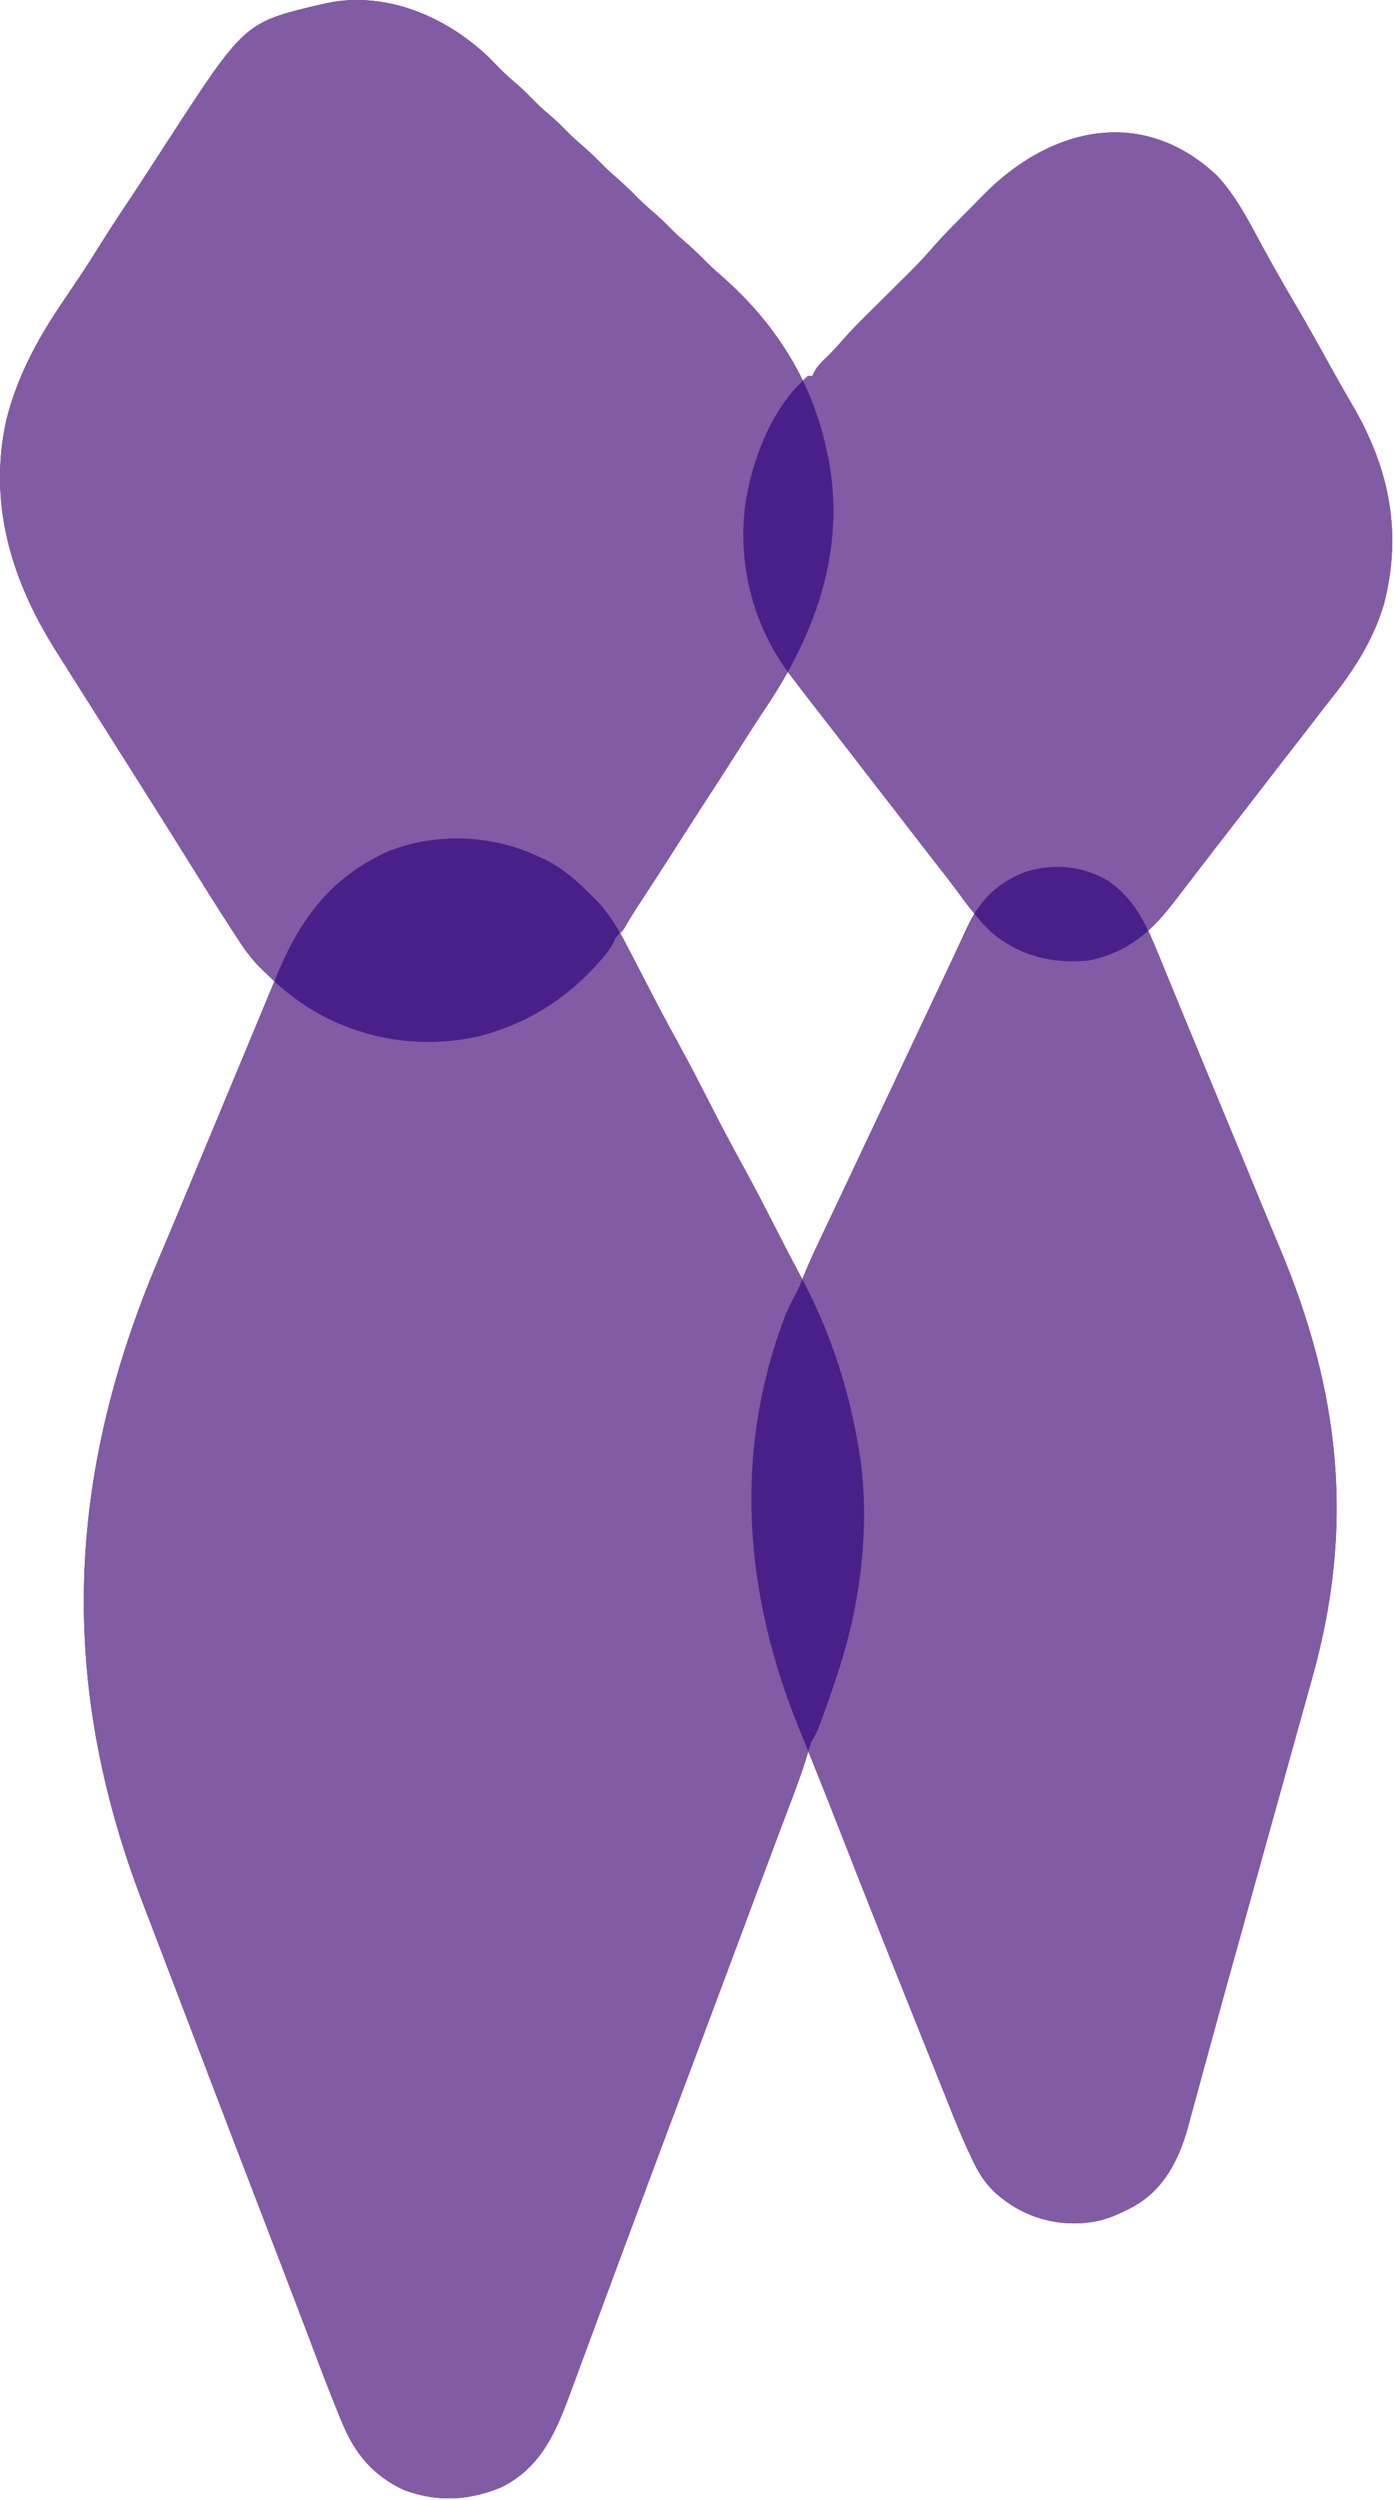
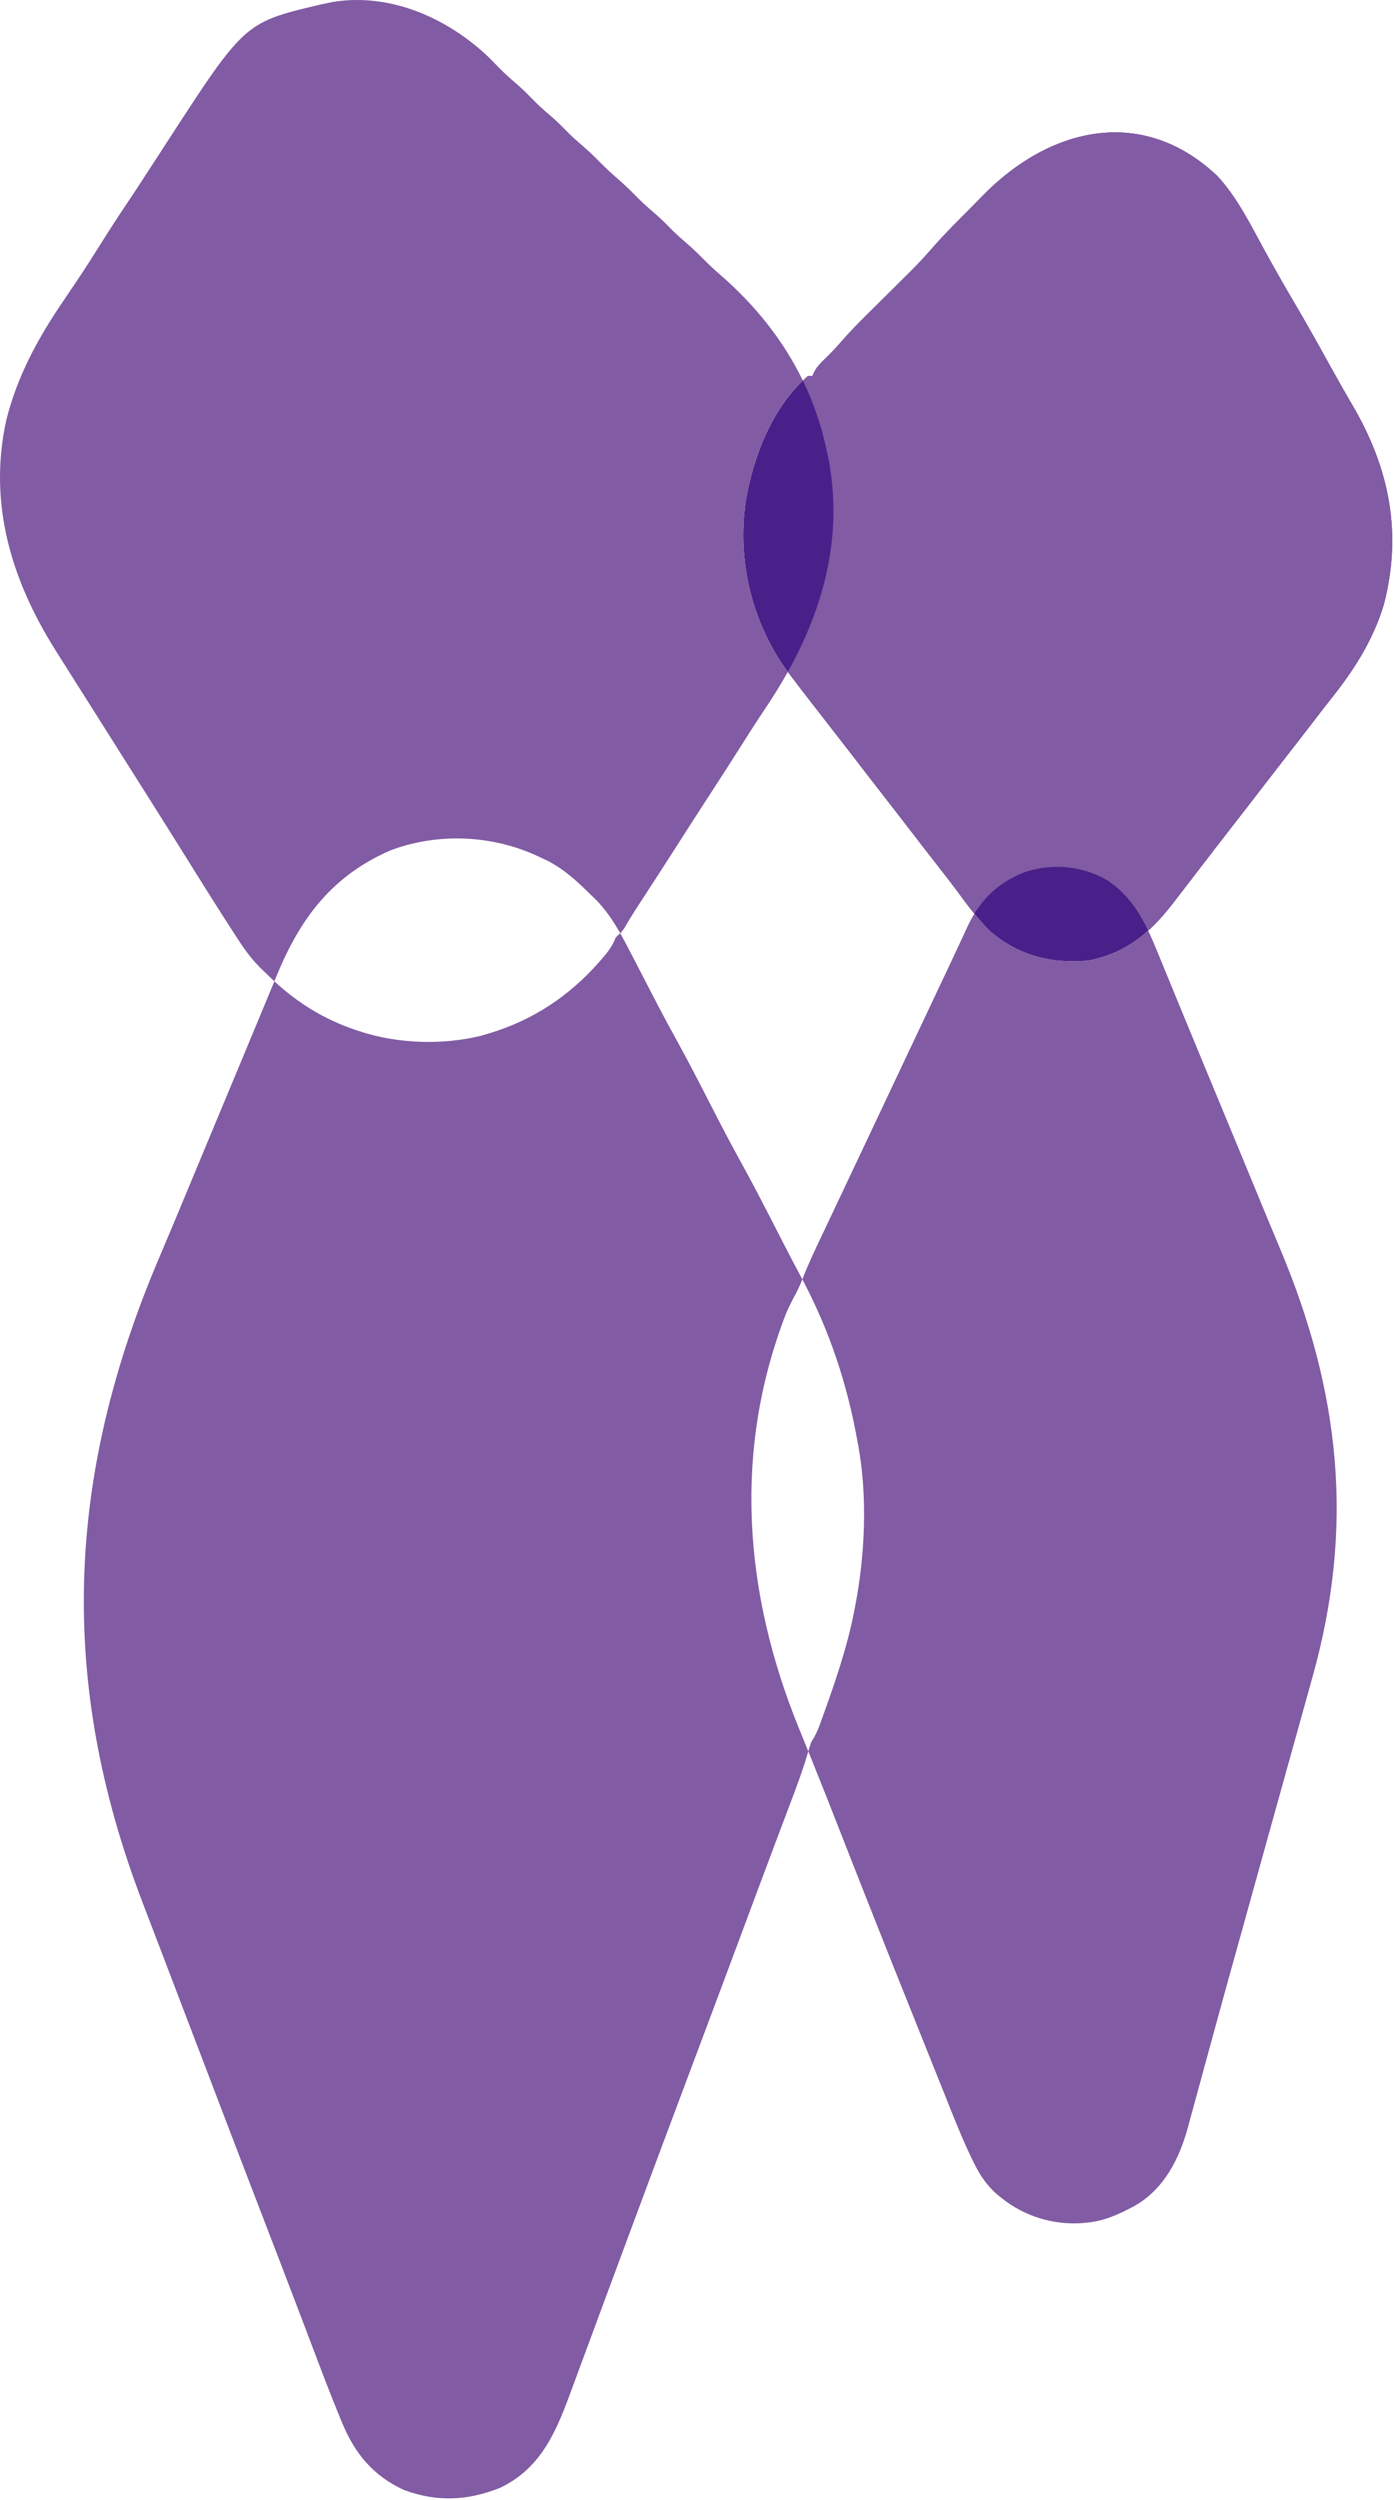
<svg xmlns="http://www.w3.org/2000/svg" width="632" height="1133" viewBox="0 0 632 1133" fill="none">
-   <path d="M221.566 25.936C223.24 27.616 224.902 29.308 226.55 31.015C229.203 33.713 232.016 36.154 234.89 38.612C237.659 41.068 240.22 43.714 242.816 46.351C245.402 48.897 248.135 51.243 250.886 53.608C253.385 55.825 255.702 58.195 258.042 60.577C259.885 62.388 261.798 64.076 263.757 65.761C266.565 68.179 269.219 70.682 271.819 73.323C274.4 75.944 277.031 78.427 279.819 80.823C283.33 83.84 286.57 87.054 289.816 90.351C292.402 92.897 295.135 95.243 297.886 97.608C300.385 99.825 302.702 102.195 305.042 104.577C306.885 106.388 308.798 108.076 310.757 109.761C313.565 112.179 316.219 114.682 318.819 117.323C321.299 119.841 323.814 122.224 326.507 124.511C351.029 145.817 368.125 172.257 374.819 204.323C375.07 205.458 375.32 206.592 375.577 207.761C383.553 249.098 369.853 287.068 347.048 320.963C343.276 326.588 339.632 332.29 336.007 338.011C331.527 345.08 327.017 352.127 322.444 359.136C316.84 367.727 311.307 376.363 305.786 385.008C300.918 392.624 296.011 400.213 291.068 407.78C290.58 408.528 290.092 409.276 289.589 410.046C289.126 410.754 288.663 411.462 288.185 412.191C286.355 415.048 284.621 417.961 282.904 420.887C282.546 421.361 282.188 421.835 281.819 422.323C281.159 422.323 280.499 422.323 279.819 422.323C279.477 423.615 279.477 423.615 279.128 424.933C277.645 428.776 275.562 431.519 272.882 434.573C272.39 435.139 271.897 435.705 271.39 436.288C257.84 451.602 241.435 462.427 221.819 468.323C220.703 468.661 219.587 468.999 218.437 469.347C200.624 473.769 180.218 473.105 162.819 467.323C161.871 467.01 161.871 467.01 160.902 466.69C145.271 461.38 132.464 452.935 120.819 441.323C120.259 440.794 119.698 440.265 119.121 439.72C114.764 435.54 111.392 431.142 108.132 426.073C107.364 424.9 107.364 424.9 106.58 423.703C104.982 421.25 103.398 418.789 101.819 416.323C101.333 415.564 100.847 414.805 100.346 414.023C96.803 408.478 93.307 402.904 89.82 397.323C89.227 396.376 88.635 395.429 88.025 394.453C85.48 390.382 82.936 386.31 80.393 382.238C75.048 373.679 69.667 365.144 64.271 356.618C61.785 352.688 59.302 348.755 56.819 344.823C55.819 343.24 54.819 341.657 53.819 340.073C51.819 336.907 49.819 333.74 47.819 330.573C47.324 329.789 46.829 329.006 46.319 328.198C45.32 326.616 44.321 325.033 43.322 323.45C40.813 319.477 38.302 315.506 35.784 311.538C33.279 307.587 30.782 303.63 28.294 299.668C27.311 298.105 26.325 296.543 25.337 294.982C5.232 263.176 -5.487 228.263 2.842 190.45C7.79 170.601 17.019 153.611 28.43 136.814C30.41 133.899 32.372 130.972 34.335 128.046C34.723 127.468 35.111 126.89 35.51 126.295C38.87 121.277 42.119 116.194 45.319 111.073C49.112 105.008 52.983 99.013 56.973 93.076C60.366 88.023 63.694 82.93 67.007 77.823C67.547 76.992 68.086 76.16 68.642 75.304C71.002 71.668 73.361 68.031 75.718 64.394C110.909 10.14 110.909 10.14 145.511 2.003C146.603 1.779 147.695 1.554 148.819 1.323C149.592 1.161 150.364 0.998 151.159 0.831C177.25 -3.275 202.999 8.268 221.566 25.936Z" fill="#492089" />
-   <path d="M244.794 388.499C246.163 389.128 246.163 389.128 247.56 389.769C255.516 393.713 261.575 399.304 267.794 405.499C268.985 406.638 268.985 406.638 270.201 407.8C277.534 415.276 282.016 424.293 286.794 433.499C287.594 435.036 287.594 435.036 288.409 436.603C290.775 441.158 293.137 445.715 295.487 450.278C299.1 457.281 302.797 464.227 306.607 471.124C312.077 481.038 317.248 491.096 322.407 501.173C326.763 509.676 331.169 518.138 335.794 526.499C341.632 537.058 347.138 547.78 352.638 558.517C353.358 559.923 354.078 561.328 354.798 562.734C355.147 563.414 355.496 564.095 355.855 564.796C358.238 569.438 360.67 574.053 363.134 578.652C375.906 602.522 384.049 626.824 388.794 653.499C388.927 654.212 389.06 654.925 389.197 655.66C393.314 678.601 392.16 704.718 387.794 727.499C387.617 728.438 387.44 729.377 387.257 730.345C383.915 747.294 378.28 763.445 372.404 779.648C372.171 780.297 371.937 780.945 371.697 781.614C370.622 784.538 369.535 786.888 367.794 789.499C367.17 791.368 366.598 793.254 366.056 795.148C363.859 802.471 361.23 809.592 358.515 816.733C356.851 821.113 355.201 825.498 353.548 829.882C353.179 830.859 352.81 831.837 352.43 832.844C349.334 841.053 346.261 849.271 343.197 857.491C342.829 858.478 342.829 858.478 342.454 859.485C341.177 862.91 339.9 866.335 338.624 869.76C331.466 888.968 324.299 908.172 317.095 927.363C316.818 928.101 316.541 928.839 316.255 929.6C314.852 933.339 313.448 937.077 312.045 940.815C302.95 965.04 293.89 989.276 284.889 1013.53C283.251 1017.95 281.612 1022.36 279.973 1026.77C278.916 1029.62 277.859 1032.46 276.802 1035.31C276.545 1036 276.289 1036.69 276.024 1037.4C272.906 1045.8 269.798 1054.2 266.702 1062.6C265.055 1067.06 263.401 1071.52 261.746 1075.99C261.002 1077.99 260.262 1080 259.525 1082.02C252.651 1100.79 245.969 1118.33 226.794 1127.5C211.963 1133.42 198.118 1134.08 183.021 1128.47C169.158 1122 160.948 1112.1 155.193 1098.23C154.849 1097.41 154.506 1096.59 154.152 1095.74C150.019 1085.75 146.19 1075.65 142.361 1065.54C140.296 1060.09 138.222 1054.64 136.149 1049.19C135.434 1047.31 134.719 1045.43 134.005 1043.55C129.707 1032.25 125.37 1020.97 121.022 1009.69C111.562 985.133 102.166 960.556 92.789 935.97C89.171 926.484 85.547 917 81.923 907.516C78.406 898.313 74.893 889.108 71.383 879.902C69.12 873.969 66.852 868.038 64.579 862.109C26.124 761.77 30.063 668.88 72.078 570.247C76.246 560.458 80.338 550.637 84.422 540.812C86.094 536.791 87.769 532.771 89.443 528.751C92.419 521.607 95.394 514.462 98.368 507.316C99.226 505.254 100.084 503.191 100.943 501.128C101.366 500.111 101.79 499.093 102.226 498.044C105.554 490.05 108.888 482.058 112.224 474.066C114.574 468.434 116.914 462.798 119.245 457.158C120.688 453.669 122.138 450.184 123.589 446.699C124.254 445.099 124.916 443.498 125.574 441.895C136.23 415.968 150.652 396.978 176.794 385.499C198.681 377.193 223.799 378.378 244.794 388.499Z" fill="#492089" />
-   <path d="M502.316 399.143C514.694 407.606 519.883 419.457 525.39 432.975C525.758 433.87 526.126 434.764 526.505 435.686C527.705 438.603 528.899 441.521 530.093 444.44C530.941 446.504 531.789 448.567 532.638 450.631C533.94 453.796 535.241 456.962 536.541 460.127C540.277 469.227 544.041 478.315 547.814 487.399C552.597 498.918 557.371 510.44 562.136 521.967C562.741 523.432 562.741 523.432 563.359 524.926C565.39 529.841 567.42 534.758 569.446 539.675C573.052 548.425 576.668 557.17 580.339 565.893C607.666 630.953 614.203 691.933 594.968 760.362C594.445 762.243 593.923 764.124 593.401 766.005C592.011 771.011 590.613 776.014 589.212 781.017C587.74 786.283 586.276 791.552 584.811 796.82C582.443 805.335 580.07 813.849 577.694 822.363C574.521 833.733 571.362 845.107 568.209 856.483C565.978 864.535 563.745 872.585 561.5 880.633C560.706 883.484 559.911 886.335 559.116 889.186C558.922 889.884 558.727 890.582 558.527 891.301C555.802 901.078 553.113 910.865 550.445 920.658C548.939 926.188 547.422 931.715 545.901 937.241C544.677 941.695 543.466 946.152 542.266 950.612C541.524 953.357 540.768 956.097 540.009 958.837C539.503 960.68 539.012 962.527 538.522 964.374C534.503 978.753 527.793 992.006 514.495 999.701C507.455 1003.51 500.413 1006.76 492.343 1007.38C491.522 1007.46 490.701 1007.54 489.855 1007.62C476.969 1008.27 464.395 1004.38 454.343 996.377C453.16 995.441 453.16 995.441 451.952 994.487C447.388 990.419 444.336 985.97 441.666 980.509C441.326 979.82 440.986 979.131 440.636 978.42C435.873 968.565 431.91 958.363 427.859 948.201C426.954 945.947 426.05 943.693 425.144 941.44C423.248 936.713 421.355 931.986 419.466 927.256C417.113 921.363 414.752 915.473 412.388 909.584C401.845 883.315 391.421 857 381.111 830.638C376.863 819.781 372.596 808.935 368.226 798.127C367.811 797.099 367.395 796.072 366.968 795.013C365.397 791.13 363.824 787.249 362.242 783.371C337.348 722.261 332.157 657.867 356.343 595.377C357.706 592.203 359.23 589.149 360.921 586.135C362.138 583.775 363.108 581.488 364.066 579.018C366.881 571.858 370.233 564.949 373.53 558.002C374.24 556.502 374.949 555.002 375.658 553.502C377.139 550.367 378.622 547.233 380.107 544.1C382.268 539.538 384.423 534.974 386.577 530.408C389.403 524.421 392.229 518.434 395.058 512.447C398.968 504.172 402.876 495.896 406.784 487.62C408.542 483.897 410.3 480.174 412.058 476.451C412.407 475.713 412.755 474.974 413.115 474.213C415.33 469.523 417.545 464.832 419.76 460.142C421.278 456.929 422.795 453.717 424.312 450.504C425.024 448.998 425.736 447.491 426.447 445.984C427.118 444.565 427.788 443.146 428.458 441.727C429.108 440.351 429.758 438.975 430.409 437.6C432.119 433.984 433.816 430.361 435.495 426.731C436.029 425.581 436.029 425.581 436.575 424.407C437.253 422.945 437.929 421.482 438.6 420.016C444.193 407.999 452.572 399.737 465.081 395.104C477.49 391.117 491.123 392.495 502.316 399.143Z" fill="#492089" />
  <path d="M551.897 79.729C561.047 89.639 567.097 102.114 573.533 113.849C577.689 121.428 581.954 128.93 586.343 136.377C592.004 146.001 597.472 155.721 602.86 165.5C606.265 171.672 609.737 177.793 613.305 183.872C630.008 212.446 635.824 241.831 627.346 274.178C622.326 290.627 613.57 304.132 602.885 317.446C600.682 320.204 598.546 323.008 596.405 325.815C591.797 331.802 587.156 337.764 582.515 343.725C579.11 348.098 575.718 352.481 572.343 356.877C568.364 362.06 564.357 367.222 560.343 372.377C553.788 380.795 547.274 389.243 540.788 397.713C538.314 400.941 535.831 404.161 533.343 407.377C532.291 408.742 532.291 408.742 531.218 410.135C520.934 423.271 510.159 432.077 493.343 435.377C476.829 436.827 462.368 433.322 449.468 422.565C443.173 416.627 438.21 409.625 433.076 402.696C430.16 398.795 427.155 394.964 424.155 391.127C420.201 386.056 416.258 380.978 412.343 375.877C408.364 370.694 404.357 365.533 400.343 360.377C395.529 354.196 390.738 347.998 385.968 341.783C382.776 337.635 379.558 333.507 376.343 329.377C374.561 327.087 372.779 324.797 370.998 322.506C369.951 321.159 368.903 319.813 367.855 318.467C364.992 314.789 362.156 311.093 359.343 307.377C358.72 306.566 358.097 305.756 357.456 304.92C340.91 282.499 334.053 254.284 338.165 226.751C341.617 206.677 350.385 184.042 366.343 170.377C367.003 170.377 367.663 170.377 368.343 170.377C368.723 169.503 368.723 169.503 369.112 168.612C370.476 166.135 371.985 164.572 374.03 162.627C376.68 160.1 379.13 157.487 381.512 154.71C385.172 150.512 389.037 146.571 392.999 142.658C394.058 141.605 394.058 141.605 395.138 140.531C398.122 137.563 401.111 134.602 404.1 131.64C406.297 129.461 408.492 127.279 410.686 125.096C411.35 124.441 412.014 123.785 412.698 123.11C416.488 119.339 420.061 115.452 423.555 111.406C428.93 105.307 434.764 99.608 440.482 93.832C442.091 92.202 443.694 90.565 445.29 88.922C475.343 57.998 517.546 47.316 551.897 79.729Z" fill="#492089" />
  <path fill-rule="evenodd" clip-rule="evenodd" d="M221.566 25.936C223.24 27.616 224.902 29.308 226.55 31.015C229.203 33.713 232.016 36.154 234.89 38.612C237.377 40.817 239.696 43.177 242.022 45.544C242.287 45.813 242.551 46.082 242.816 46.351C245.382 48.877 248.093 51.208 250.823 53.554L250.823 53.554L250.886 53.608C253.308 55.756 255.559 58.048 257.825 60.356L257.826 60.357L258.042 60.577C259.885 62.388 261.798 64.076 263.757 65.761C266.565 68.179 269.219 70.682 271.819 73.323C274.4 75.944 277.031 78.427 279.819 80.823C283.33 83.84 286.57 87.054 289.816 90.351C292.383 92.877 295.094 95.208 297.824 97.555L297.886 97.608C300.308 99.756 302.559 102.049 304.825 104.356L304.826 104.357L305.042 104.577C306.885 106.388 308.798 108.076 310.757 109.761C313.565 112.179 316.219 114.682 318.819 117.323C321.299 119.841 323.814 122.224 326.507 124.511C342.387 138.309 355.154 154.26 363.997 172.498C349.52 186.304 341.444 207.683 338.165 226.751C334.077 254.122 340.829 282.168 357.165 304.524C354.055 310.105 350.666 315.585 347.048 320.963C343.276 326.588 339.632 332.29 336.007 338.011C331.527 345.08 327.017 352.126 322.444 359.136C316.84 367.727 311.307 376.363 305.786 385.008C300.918 392.624 296.011 400.213 291.068 407.78L289.589 410.046L288.185 412.191C286.355 415.048 284.621 417.961 282.904 420.887L281.819 422.323L281.18 422.943C278.107 417.525 274.688 412.374 270.201 407.8L267.794 405.499C261.575 399.304 255.516 393.713 247.56 389.769L244.794 388.499C223.799 378.378 198.681 377.193 176.794 385.499C150.652 396.978 136.23 415.968 125.574 441.895C125.182 442.849 124.789 443.802 124.395 444.754C123.19 443.643 121.999 442.499 120.819 441.323L119.121 439.72C114.764 435.54 111.392 431.142 108.132 426.073L106.58 423.703C104.982 421.25 103.398 418.789 101.819 416.323L100.346 414.023C96.803 408.478 93.307 402.904 89.82 397.323L88.025 394.453C85.48 390.382 82.936 386.31 80.393 382.238C75.048 373.679 69.667 365.144 64.271 356.618C62.047 353.102 59.825 349.584 57.604 346.065L56.819 344.823L53.819 340.073L47.819 330.573L46.319 328.198C45.32 326.616 44.321 325.033 43.322 323.45C40.813 319.477 38.302 315.506 35.784 311.538C33.279 307.587 30.782 303.63 28.294 299.668C27.311 298.105 26.325 296.543 25.337 294.982C5.232 263.176 -5.487 228.263 2.842 190.45C7.79 170.6 17.019 153.611 28.43 136.814C30.41 133.899 32.372 130.972 34.335 128.046L35.51 126.295C38.87 121.277 42.119 116.194 45.319 111.073C49.112 105.008 52.983 99.013 56.973 93.076C60.366 88.023 63.694 82.93 67.007 77.823L68.642 75.304C71.002 71.668 73.361 68.031 75.718 64.394C97.839 30.29 106.055 17.624 117.701 10.898C124.582 6.925 132.66 5.025 145.511 2.003L148.819 1.323L151.159 0.831C177.25 -3.275 202.999 8.268 221.566 25.936ZM366.46 793.758C366.397 793.972 366.334 794.186 366.272 794.4C366.199 794.649 366.127 794.898 366.056 795.148C363.859 802.471 361.23 809.592 358.515 816.733C357.137 820.36 355.769 823.991 354.401 827.621L353.548 829.882L352.43 832.844C349.334 841.053 346.261 849.271 343.197 857.491L342.454 859.485L340.202 865.525L338.624 869.76C331.466 888.968 324.299 908.172 317.095 927.363L316.255 929.6C314.852 933.339 313.448 937.077 312.045 940.815C302.95 965.039 293.89 989.276 284.889 1013.53C283.251 1017.95 281.612 1022.36 279.973 1026.77L276.802 1035.31L276.024 1037.4C272.906 1045.8 269.798 1054.2 266.702 1062.6C265.055 1067.06 263.401 1071.52 261.746 1075.99C261.002 1077.99 260.262 1080 259.525 1082.02C252.651 1100.79 245.969 1118.33 226.794 1127.5C211.963 1133.42 198.118 1134.08 183.021 1128.47C169.158 1122 160.948 1112.1 155.193 1098.23L154.152 1095.74C150.019 1085.75 146.19 1075.65 142.361 1065.54C140.486 1060.59 138.603 1055.64 136.72 1050.69L136.149 1049.19C135.434 1047.31 134.719 1045.43 134.005 1043.55C129.707 1032.25 125.37 1020.97 121.022 1009.69C111.562 985.133 102.166 960.556 92.789 935.97C89.171 926.484 85.547 917 81.923 907.516C78.406 898.313 74.893 889.108 71.383 879.902C69.12 873.969 66.852 868.038 64.579 862.109C26.124 761.77 30.063 668.88 72.078 570.247C76.246 560.458 80.338 550.637 84.422 540.812C86.06 536.873 87.7 532.935 89.341 528.996L89.443 528.751C92.419 521.607 95.394 514.462 98.368 507.316L100.943 501.128L102.226 498.044C105.554 490.05 108.888 482.057 112.224 474.066C114.574 468.434 116.914 462.798 119.245 457.158C120.688 453.669 122.138 450.184 123.589 446.699C123.859 446.051 124.127 445.403 124.395 444.754C135.088 454.614 146.854 461.918 160.902 466.69L162.819 467.323C180.218 473.105 200.624 473.769 218.437 469.347L221.819 468.323C241.435 462.427 257.84 451.602 271.39 436.288L272.882 434.573C275.562 431.519 277.645 428.776 279.128 424.933L281.18 422.943C282.871 425.924 284.457 428.987 286.058 432.078C286.303 432.551 286.548 433.025 286.794 433.499L288.409 436.603C290.775 441.158 293.137 445.715 295.487 450.278C299.1 457.281 302.797 464.227 306.607 471.124C312.077 481.038 317.248 491.096 322.407 501.173C326.763 509.676 331.169 518.138 335.794 526.499C341.632 537.058 347.138 547.78 352.638 558.517L354.798 562.734L355.855 564.796C358.238 569.438 360.67 574.053 363.134 578.652C363.342 579.04 363.548 579.428 363.753 579.816C362.895 581.985 362.006 584.031 360.921 586.135C359.23 589.149 357.706 592.203 356.343 595.377C332.157 657.867 337.348 722.261 362.242 783.371C363.653 786.831 365.058 790.294 366.46 793.758ZM520.553 421.795C524.3 418.419 527.786 414.518 531.218 410.135L533.343 407.377C535.831 404.161 538.314 400.941 540.788 397.713C547.274 389.243 553.788 380.795 560.343 372.377C564.357 367.222 568.364 362.06 572.343 356.877C575.718 352.481 579.11 348.098 582.515 343.725C587.156 337.764 591.797 331.802 596.405 325.815L596.599 325.56C598.675 322.839 600.749 320.12 602.886 317.446C613.57 304.132 622.326 290.627 627.346 274.178C635.824 241.831 630.008 212.446 613.305 183.872C609.737 177.793 606.265 171.672 602.86 165.5C597.472 155.721 592.004 146.001 586.343 136.377C581.954 128.93 577.689 121.428 573.533 113.849C572.576 112.105 571.628 110.344 570.676 108.577L570.672 108.568C565.226 98.455 559.684 88.163 551.897 79.729C517.546 47.316 475.343 57.998 445.29 88.922C443.694 90.565 442.091 92.202 440.482 93.832C439.436 94.889 438.386 95.944 437.335 96.998C432.645 101.707 427.947 106.423 423.555 111.406C420.061 115.452 416.488 119.339 412.698 123.11L410.686 125.096C408.492 127.279 406.297 129.461 404.1 131.64L403.38 132.354C400.631 135.078 397.882 137.802 395.138 140.531L392.999 142.658C389.037 146.571 385.172 150.512 381.512 154.71C379.13 157.487 376.68 160.1 374.03 162.627C371.985 164.572 370.476 166.135 369.112 168.612L368.343 170.377H366.343C365.543 171.062 364.761 171.769 363.997 172.498C368.81 182.422 372.46 193.023 374.819 204.323L375.577 207.761C382.287 242.539 373.655 274.934 357.165 304.524C357.262 304.657 357.359 304.788 357.456 304.92L359.343 307.377C362.156 311.093 364.992 314.789 367.855 318.467C368.903 319.813 369.951 321.159 370.998 322.506C372.779 324.797 374.561 327.087 376.343 329.377L377.194 330.471C380.126 334.236 383.058 338.001 385.968 341.783C390.738 347.998 395.529 354.196 400.343 360.377C404.357 365.533 408.364 370.694 412.343 375.877C416.258 380.978 420.201 386.056 424.155 391.127L424.659 391.771C427.491 395.393 430.323 399.014 433.076 402.696C433.566 403.357 434.054 404.019 434.542 404.68L434.545 404.684C436.902 407.879 439.254 411.067 441.747 414.136C440.611 415.985 439.564 417.945 438.6 420.016C437.929 421.482 437.253 422.945 436.575 424.407L435.495 426.731C433.816 430.361 432.119 433.984 430.409 437.6C429.758 438.975 429.108 440.351 428.458 441.727L427.412 443.942L426.447 445.984L424.312 450.504L419.76 460.142L417.44 465.055L416.171 467.741L413.115 474.213L412.058 476.451L406.784 487.62C402.876 495.896 398.968 504.172 395.058 512.447C392.229 518.434 389.403 524.421 386.577 530.408C384.423 534.974 382.267 539.538 380.107 544.1C378.622 547.233 377.139 550.367 375.658 553.502L375.265 554.333L374.378 556.209L373.53 558.002C373.204 558.69 372.877 559.377 372.55 560.065C369.574 566.319 366.603 572.567 364.066 579.018C363.962 579.286 363.858 579.552 363.753 579.816C376.17 603.312 384.126 627.257 388.794 653.499L389.197 655.66C393.314 678.601 392.16 704.718 387.794 727.499L387.257 730.345C383.915 747.294 378.28 763.445 372.404 779.648L371.697 781.614C370.622 784.538 369.535 786.888 367.794 789.499C367.323 790.91 366.881 792.331 366.46 793.758L366.968 795.013L368.226 798.127C372.596 808.935 376.863 819.781 381.111 830.638C391.421 857 401.845 883.315 412.388 909.584C414.752 915.473 417.113 921.363 419.466 927.256C421.355 931.986 423.248 936.713 425.144 941.44C426.05 943.693 426.954 945.947 427.859 948.201C428.26 949.209 428.661 950.218 429.062 951.226C432.704 960.384 436.346 969.542 440.636 978.42L441.666 980.509C444.336 985.97 447.388 990.419 451.952 994.487L454.343 996.377C464.395 1004.38 476.969 1008.27 489.855 1007.62L492.343 1007.38C500.413 1006.76 507.455 1003.51 514.495 999.701C527.793 992.006 534.503 978.753 538.522 964.374C539.012 962.527 539.503 960.68 540.009 958.837C540.768 956.097 541.524 953.357 542.266 950.612C543.466 946.152 544.677 941.695 545.901 937.241C547.422 931.715 548.939 926.188 550.445 920.658C553.113 910.865 555.802 901.078 558.527 891.301L559.116 889.186L561.5 880.633C563.745 872.585 565.978 864.535 568.209 856.483C571.362 845.107 574.521 833.733 577.694 822.362C580.07 813.849 582.443 805.335 584.811 796.82L585.195 795.44L585.204 795.408C586.538 790.61 587.872 785.813 589.212 781.017C590.613 776.014 592.011 771.011 593.401 766.005C593.923 764.124 594.445 762.243 594.968 760.362C614.203 691.933 607.666 630.953 580.339 565.893C576.668 557.17 573.052 548.425 569.446 539.675C567.42 534.758 565.39 529.841 563.359 524.926L562.136 521.967C557.371 510.44 552.597 498.918 547.814 487.399C544.041 478.315 540.277 469.227 536.541 460.127C535.241 456.962 533.94 453.796 532.638 450.631C531.789 448.567 530.941 446.504 530.093 444.44C528.899 441.521 527.705 438.603 526.505 435.686L525.39 432.975C523.81 429.097 522.257 425.357 520.553 421.795ZM520.553 421.795C516.315 412.937 511.144 405.179 502.316 399.143C491.123 392.495 477.49 391.117 465.081 395.104C454.728 398.938 447.204 405.259 441.747 414.136C444.146 417.089 446.676 419.932 449.468 422.565C462.368 433.322 476.829 436.827 493.343 435.377C504.548 433.178 513.07 428.535 520.553 421.795Z" fill="#815BA3" />
</svg>